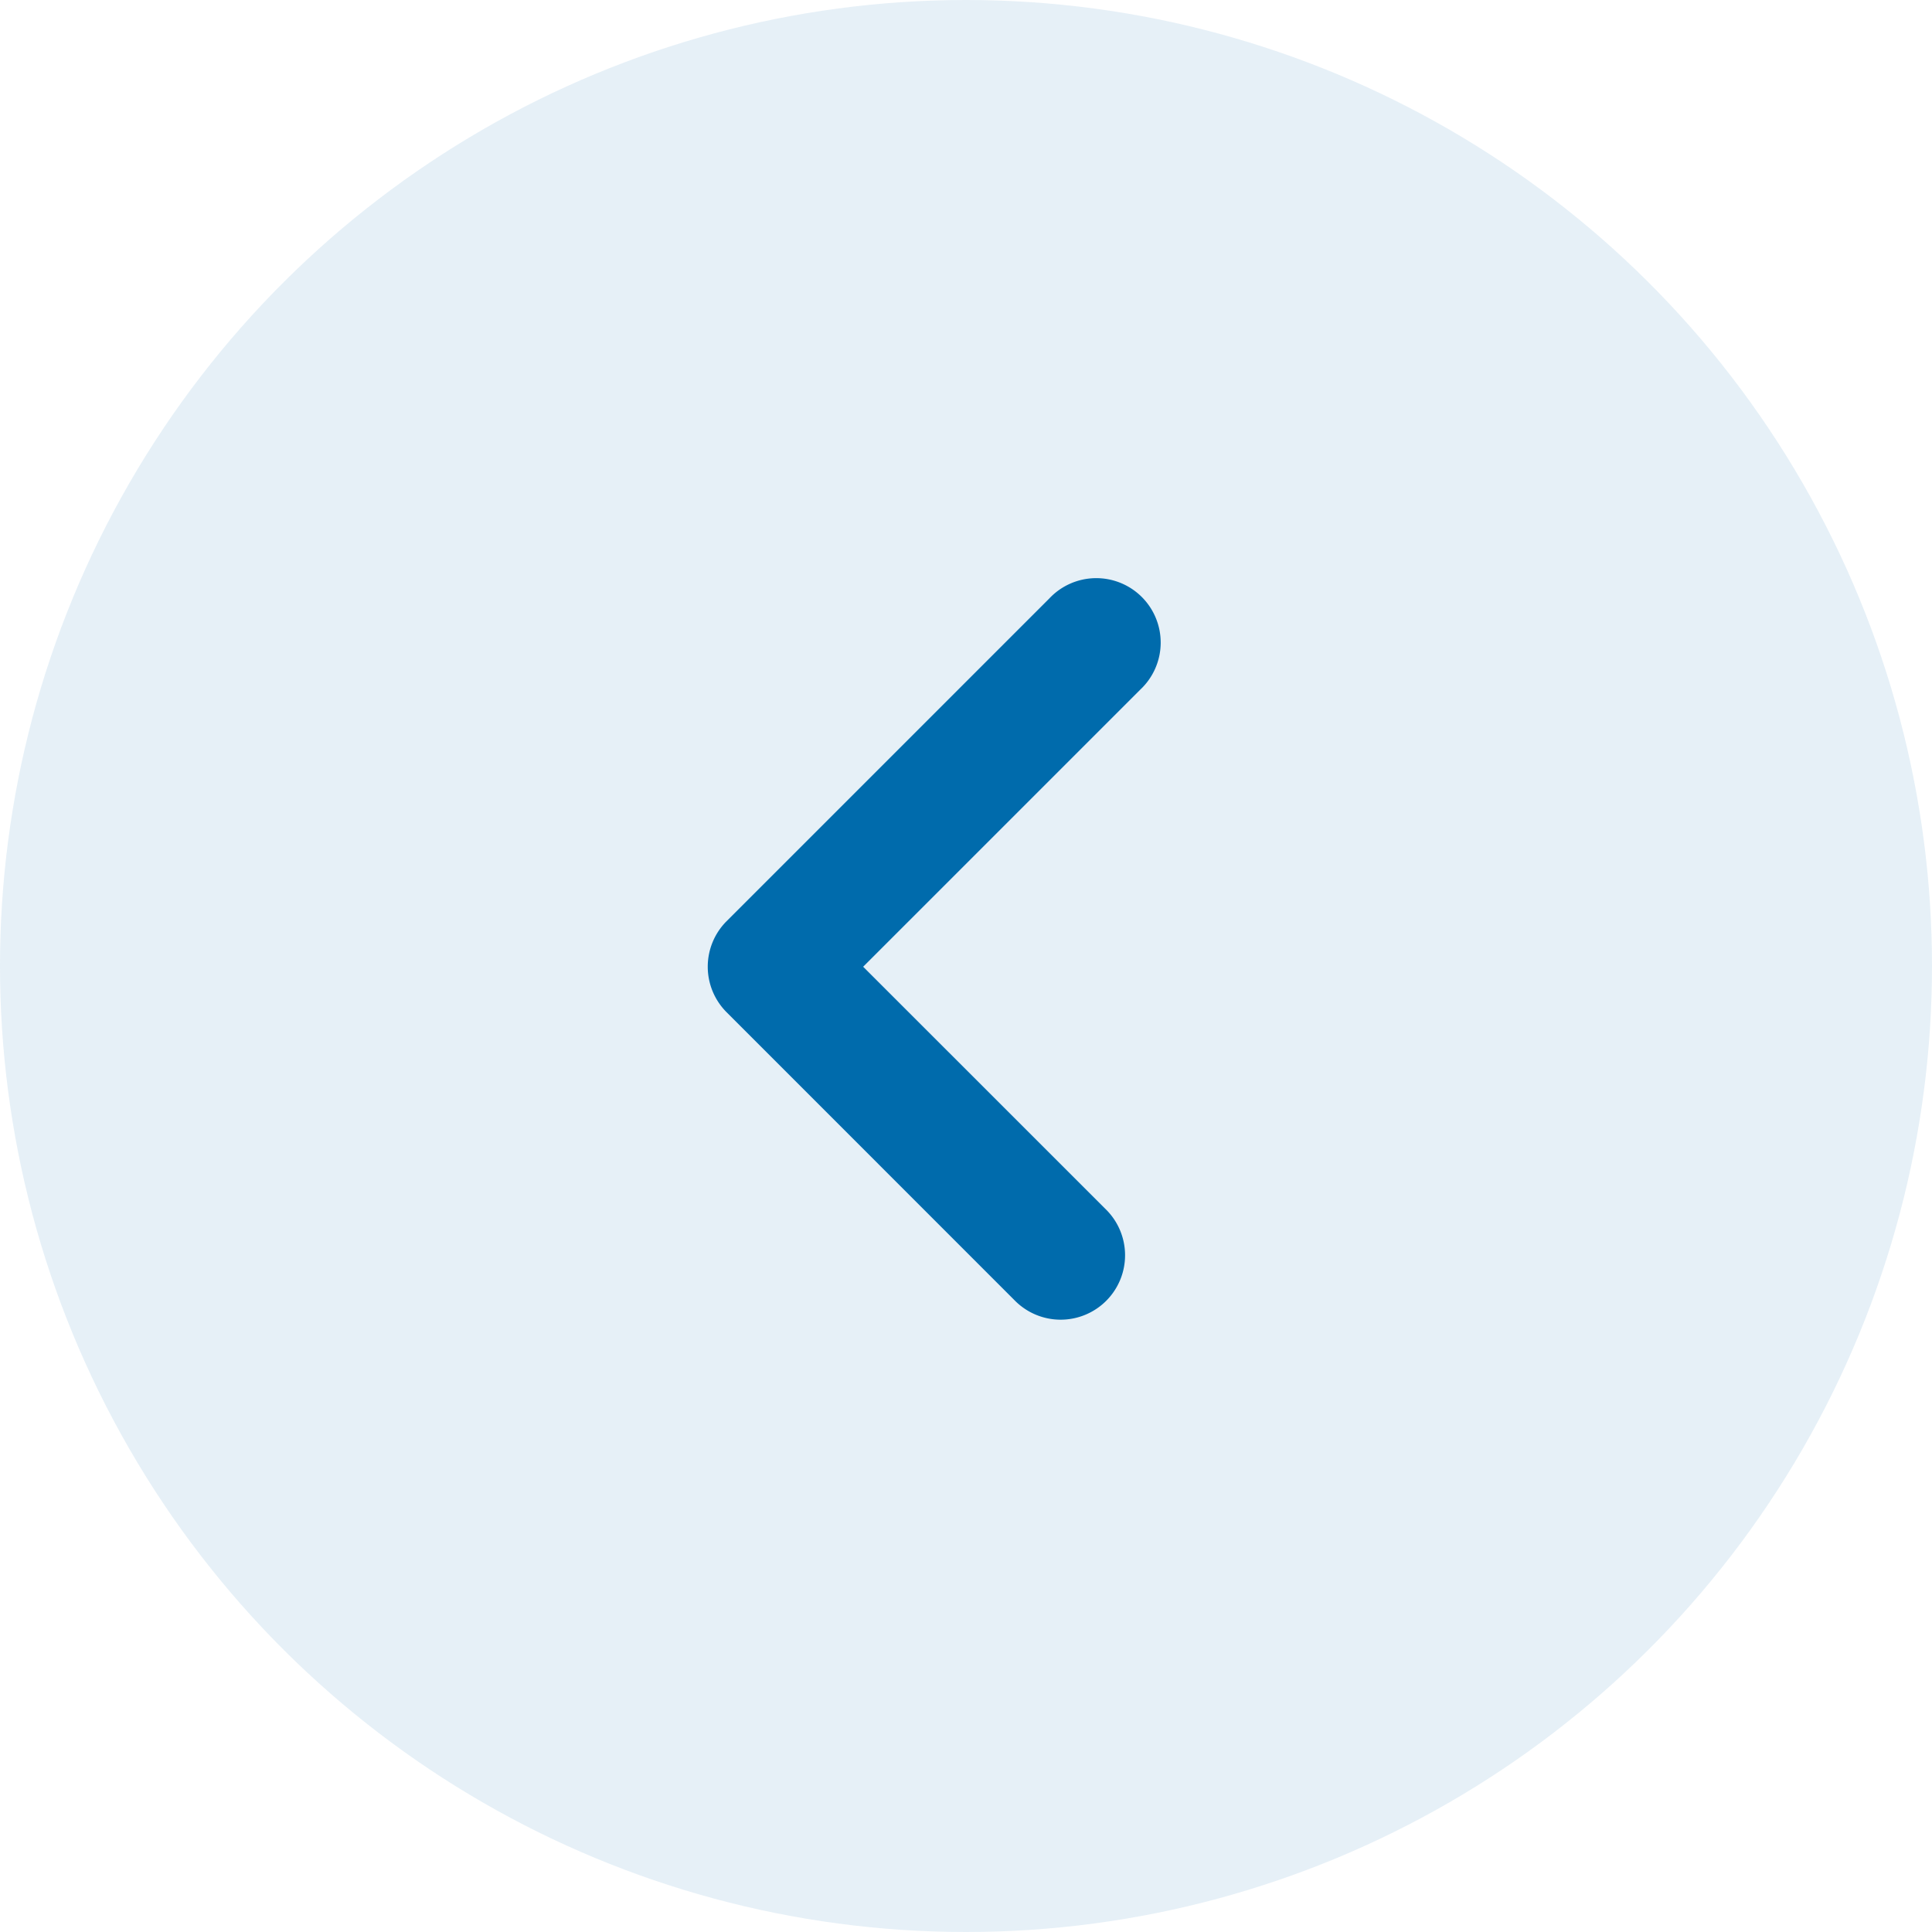
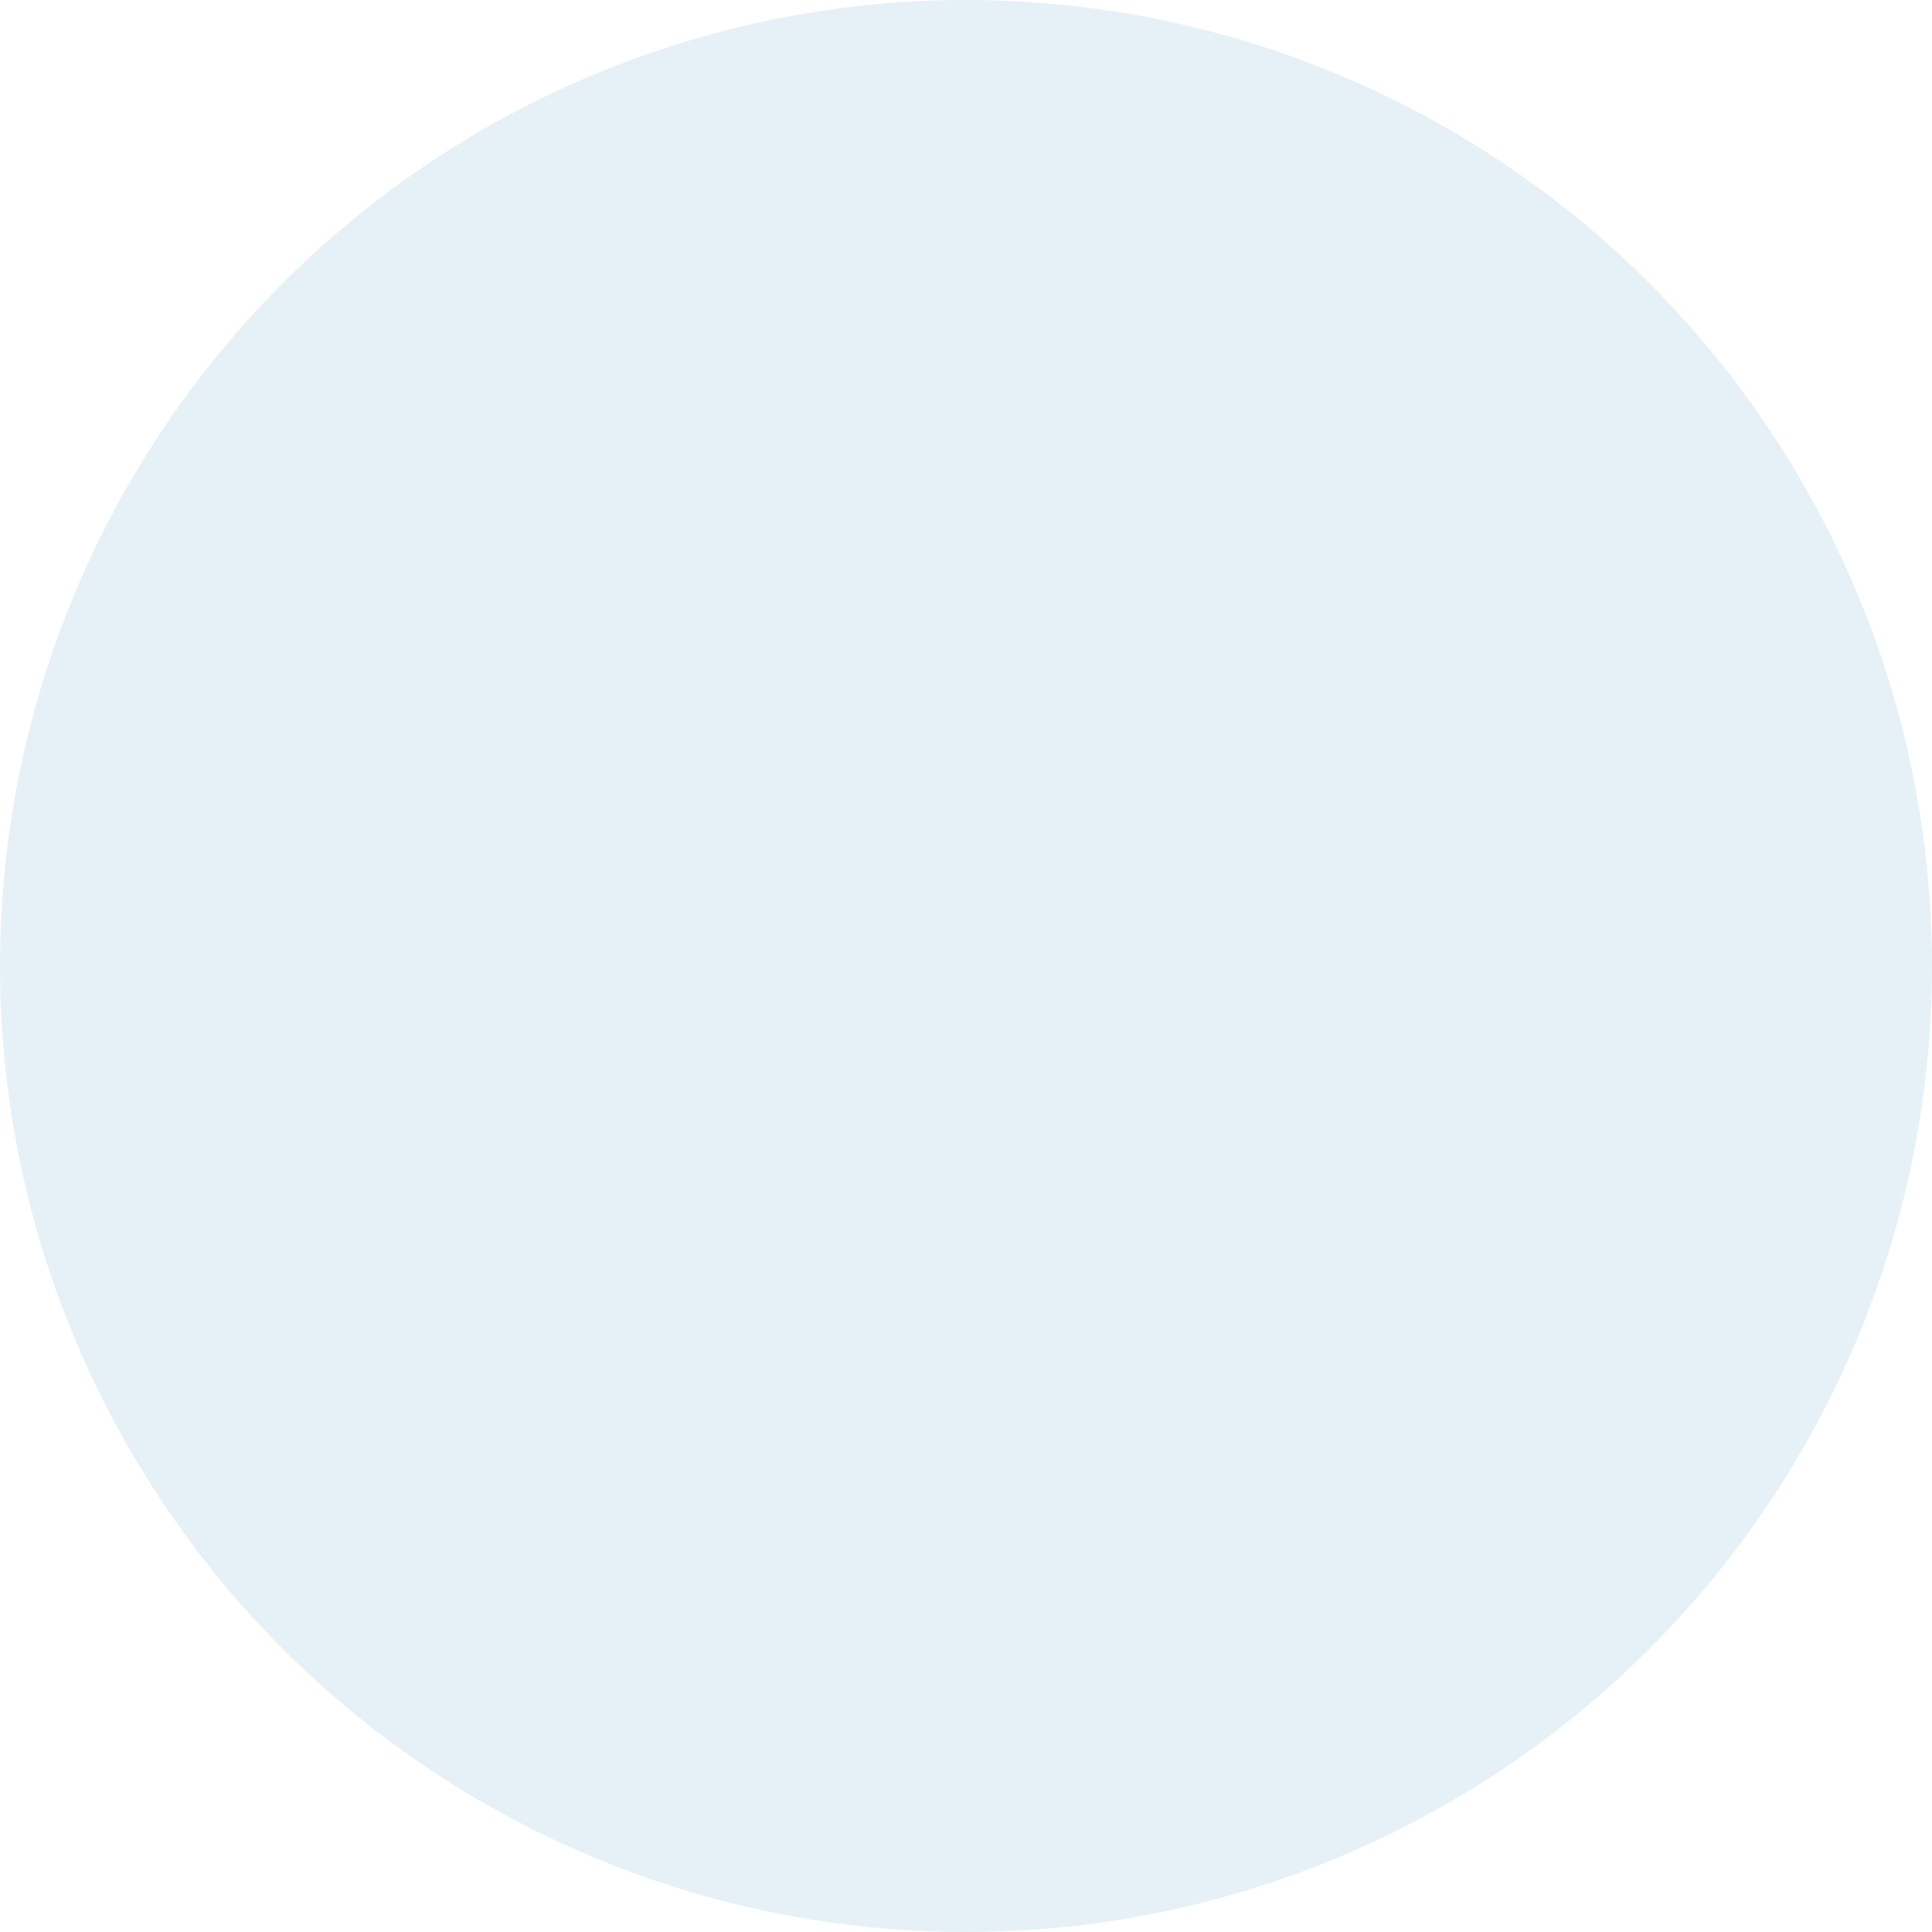
<svg xmlns="http://www.w3.org/2000/svg" width="26" height="26" viewBox="0 0 26 26">
  <g fill="#006BAC" fill-rule="evenodd">
    <circle cx="13" cy="13" r="13" fill-opacity=".1" transform="matrix(0 -1 -1 0 26 26)" />
-     <path fill-rule="nonzero" d="M15.346 9.28a.867.867 0 1 0-1.225-1.226l-4.343 4.343a.867.867 0 0 0 0 1.225l3.874 3.875a.867.867 0 1 0 1.226-1.226l-3.262-3.261 3.73-3.73z" />
  </g>
</svg>